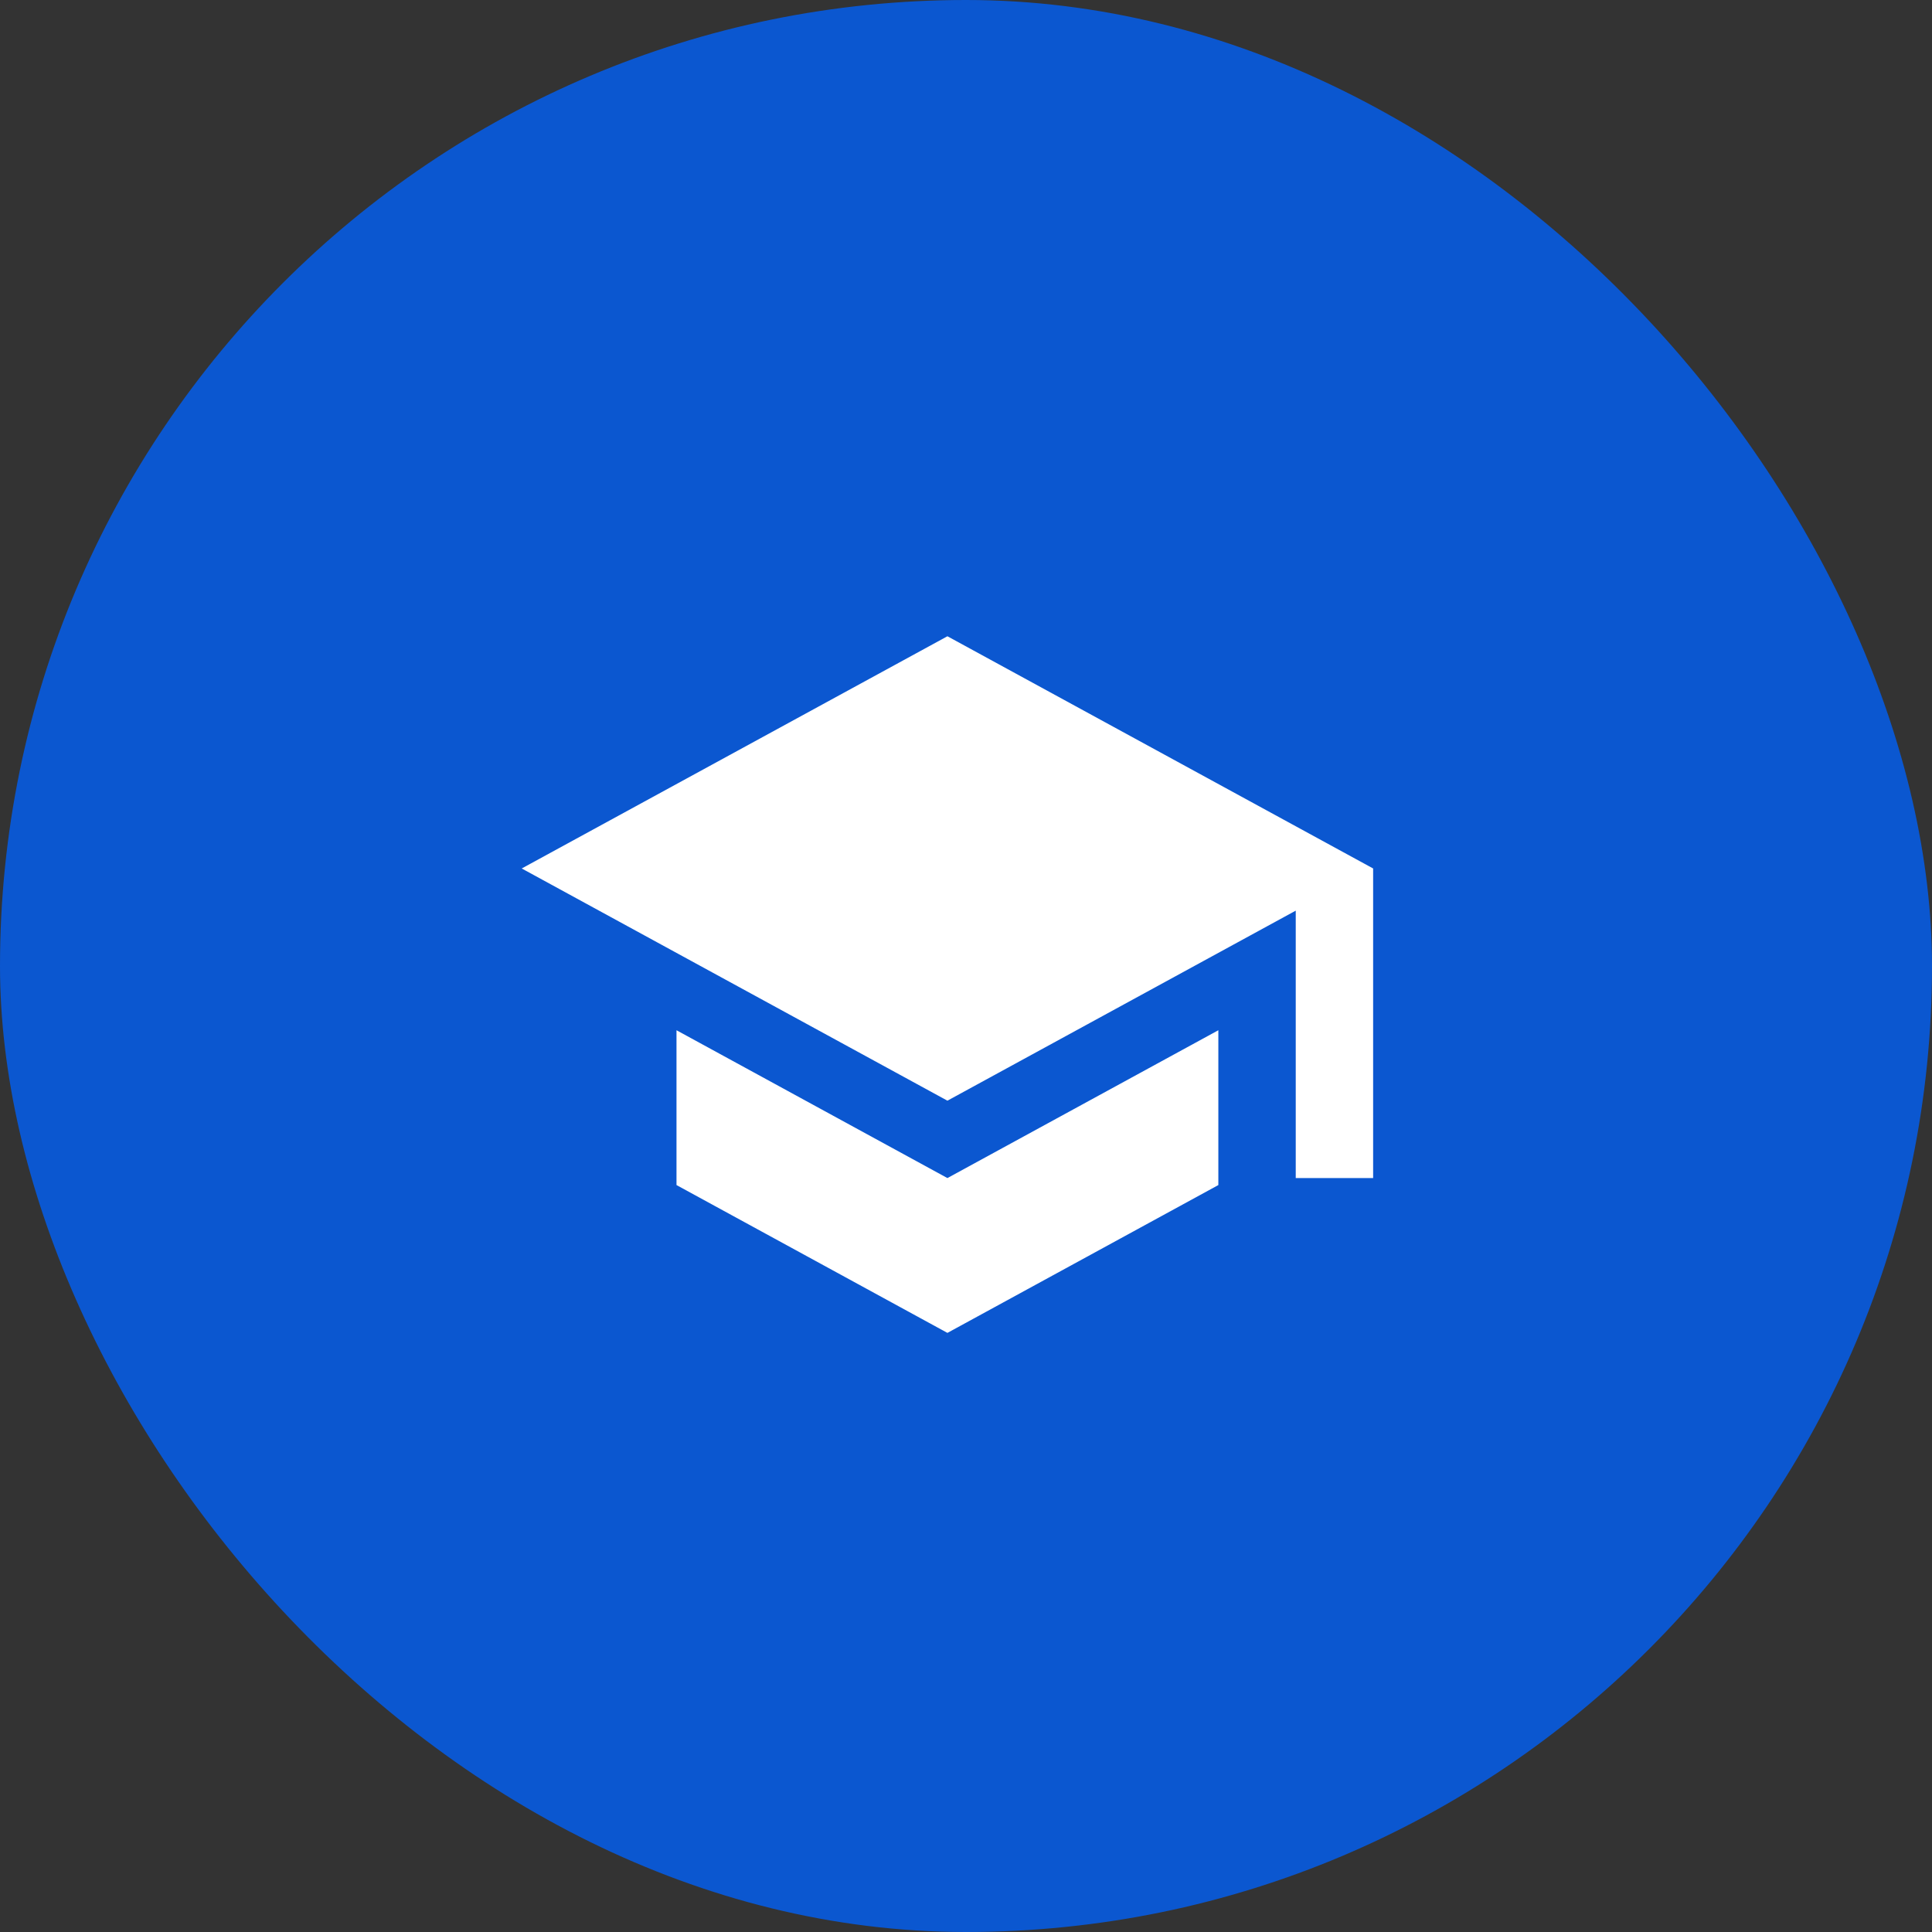
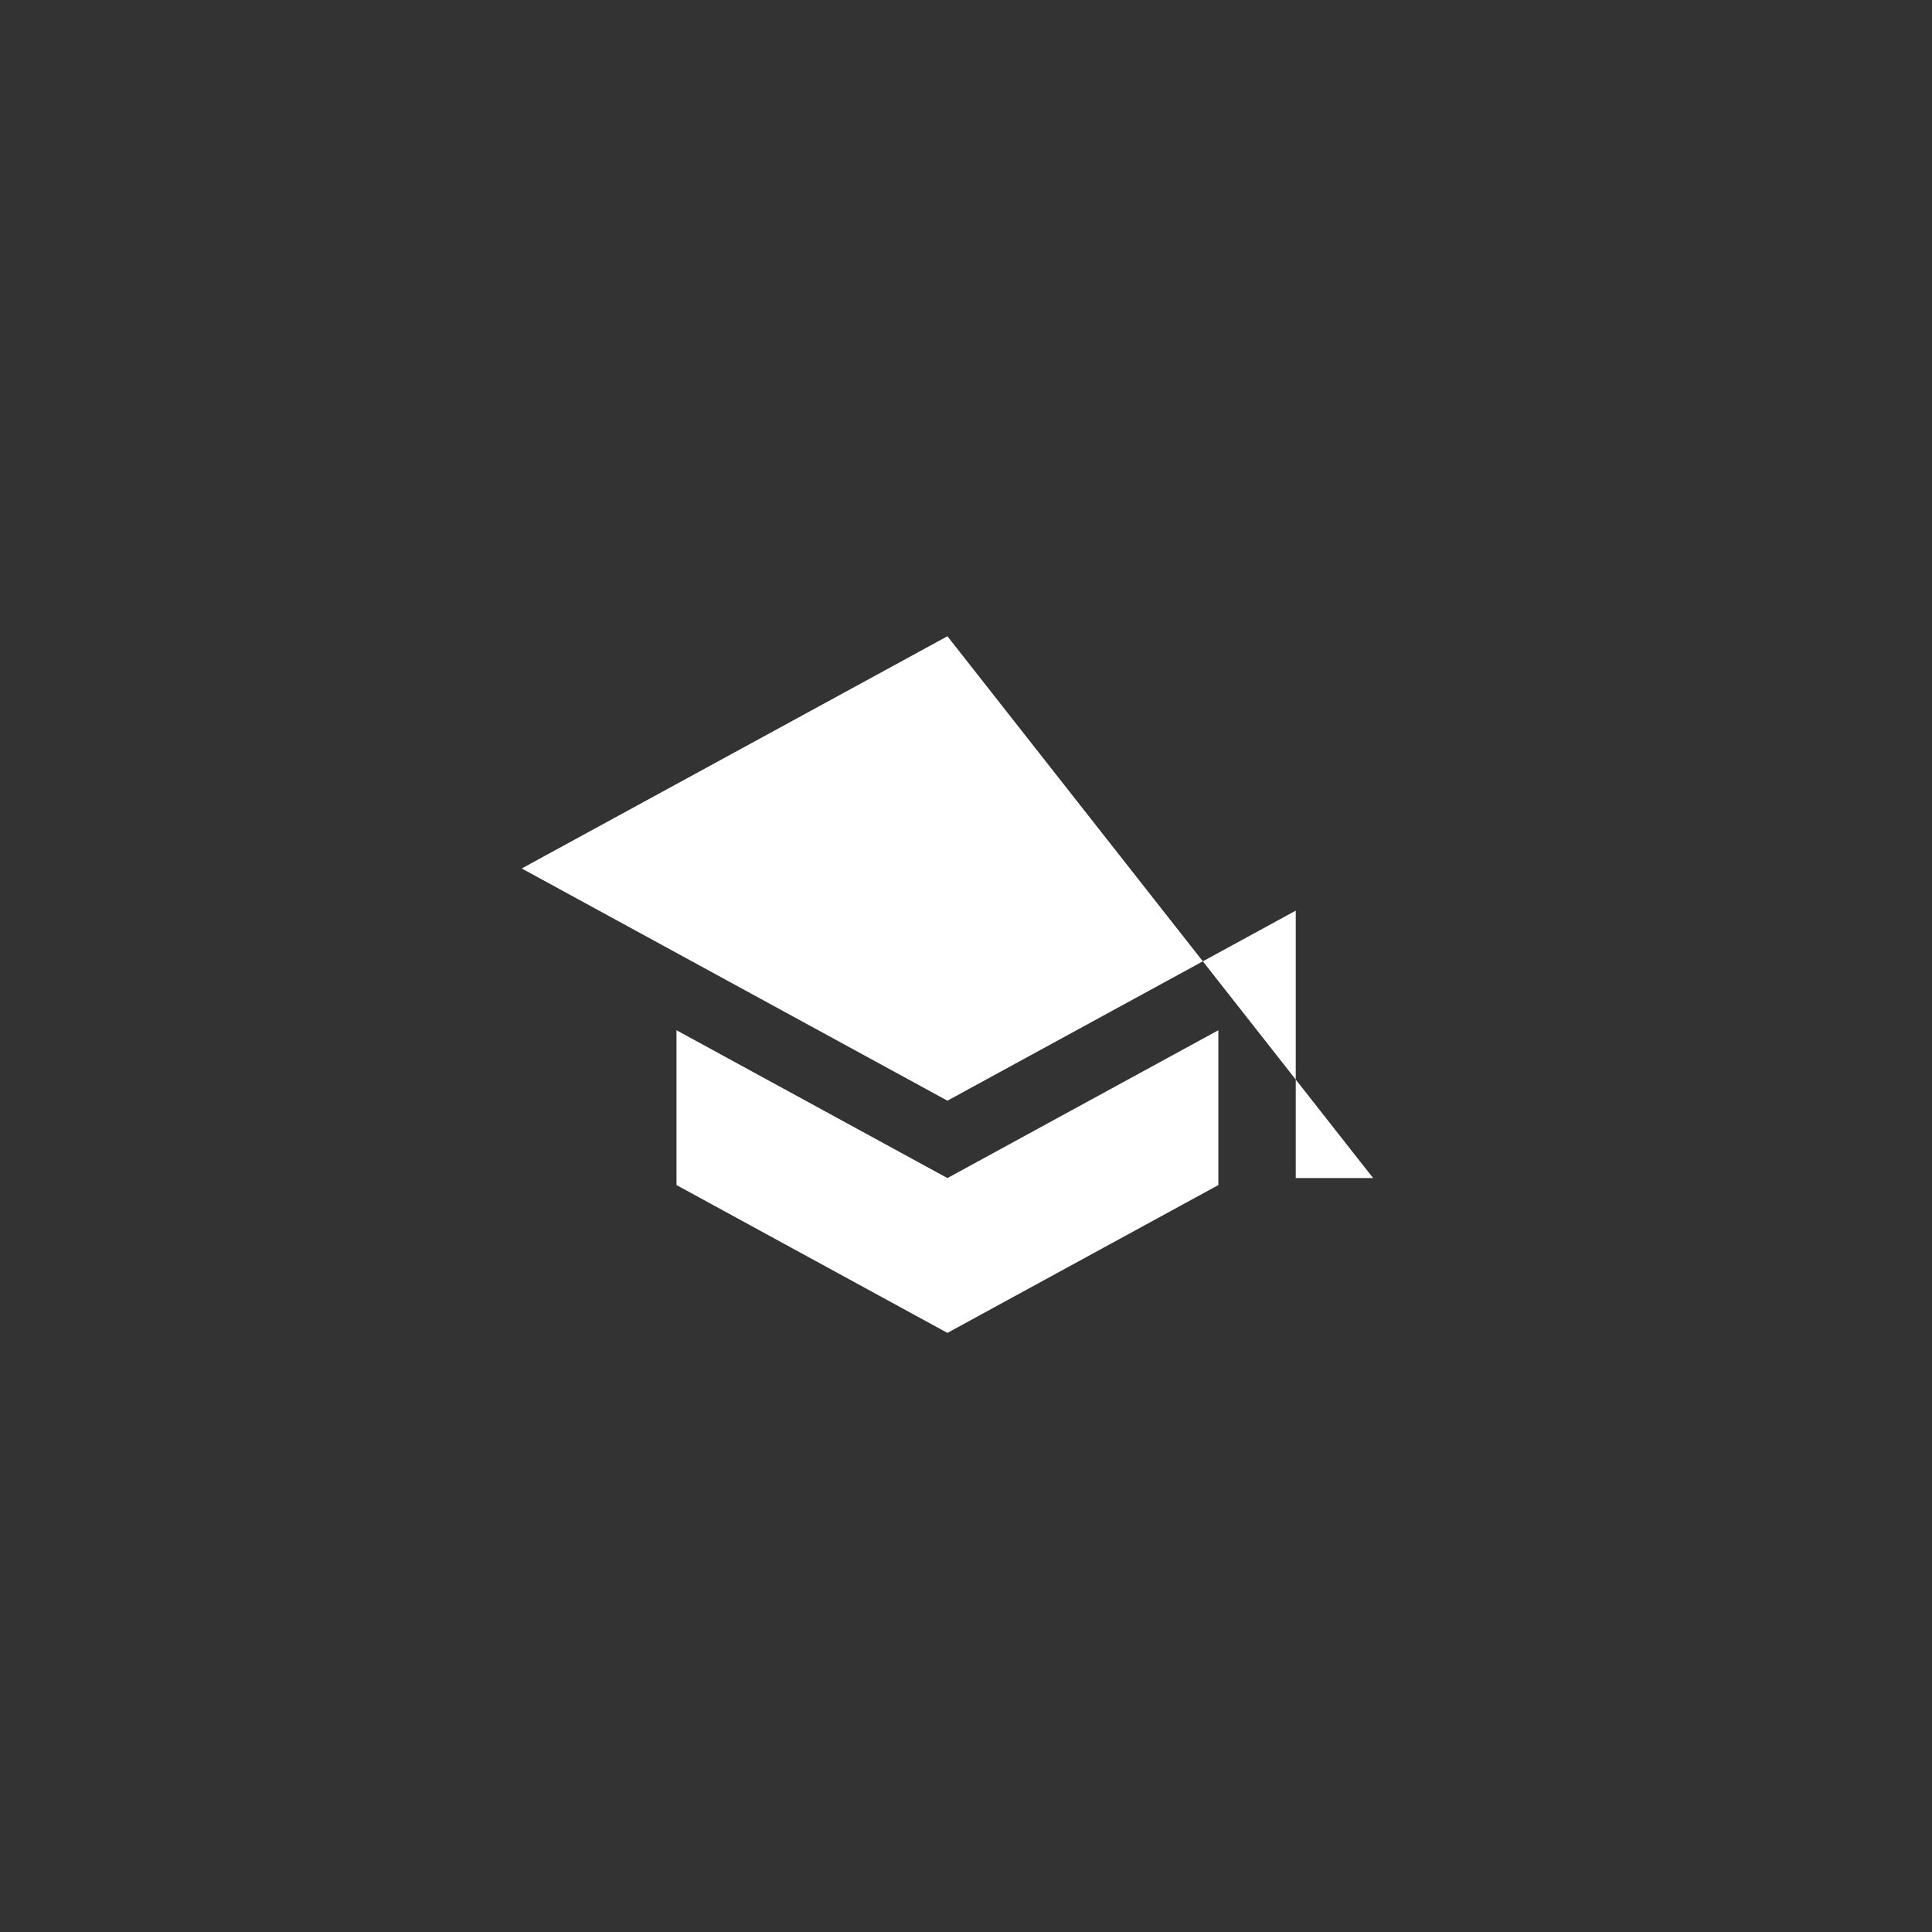
<svg xmlns="http://www.w3.org/2000/svg" width="52" height="52" viewBox="0 0 52 52" fill="none">
  <rect x="0" y="0" width="52" height="52" fill="#333333" stroke="none" />
-   <rect width="52" height="52" rx="26" fill="#0B57D0" />
-   <path fill-rule="evenodd" clip-rule="evenodd" d="M18.208 27.729V31.896L25.5 35.875L32.792 31.896V27.729L25.5 31.708L18.208 27.729ZM25.5 17.125L14.042 23.375L25.5 29.625L34.875 24.51V31.708H36.958V23.375L25.5 17.125Z" fill="white" />
+   <path fill-rule="evenodd" clip-rule="evenodd" d="M18.208 27.729V31.896L25.5 35.875L32.792 31.896V27.729L25.5 31.708L18.208 27.729ZM25.5 17.125L14.042 23.375L25.5 29.625L34.875 24.51V31.708H36.958L25.5 17.125Z" fill="white" />
</svg>